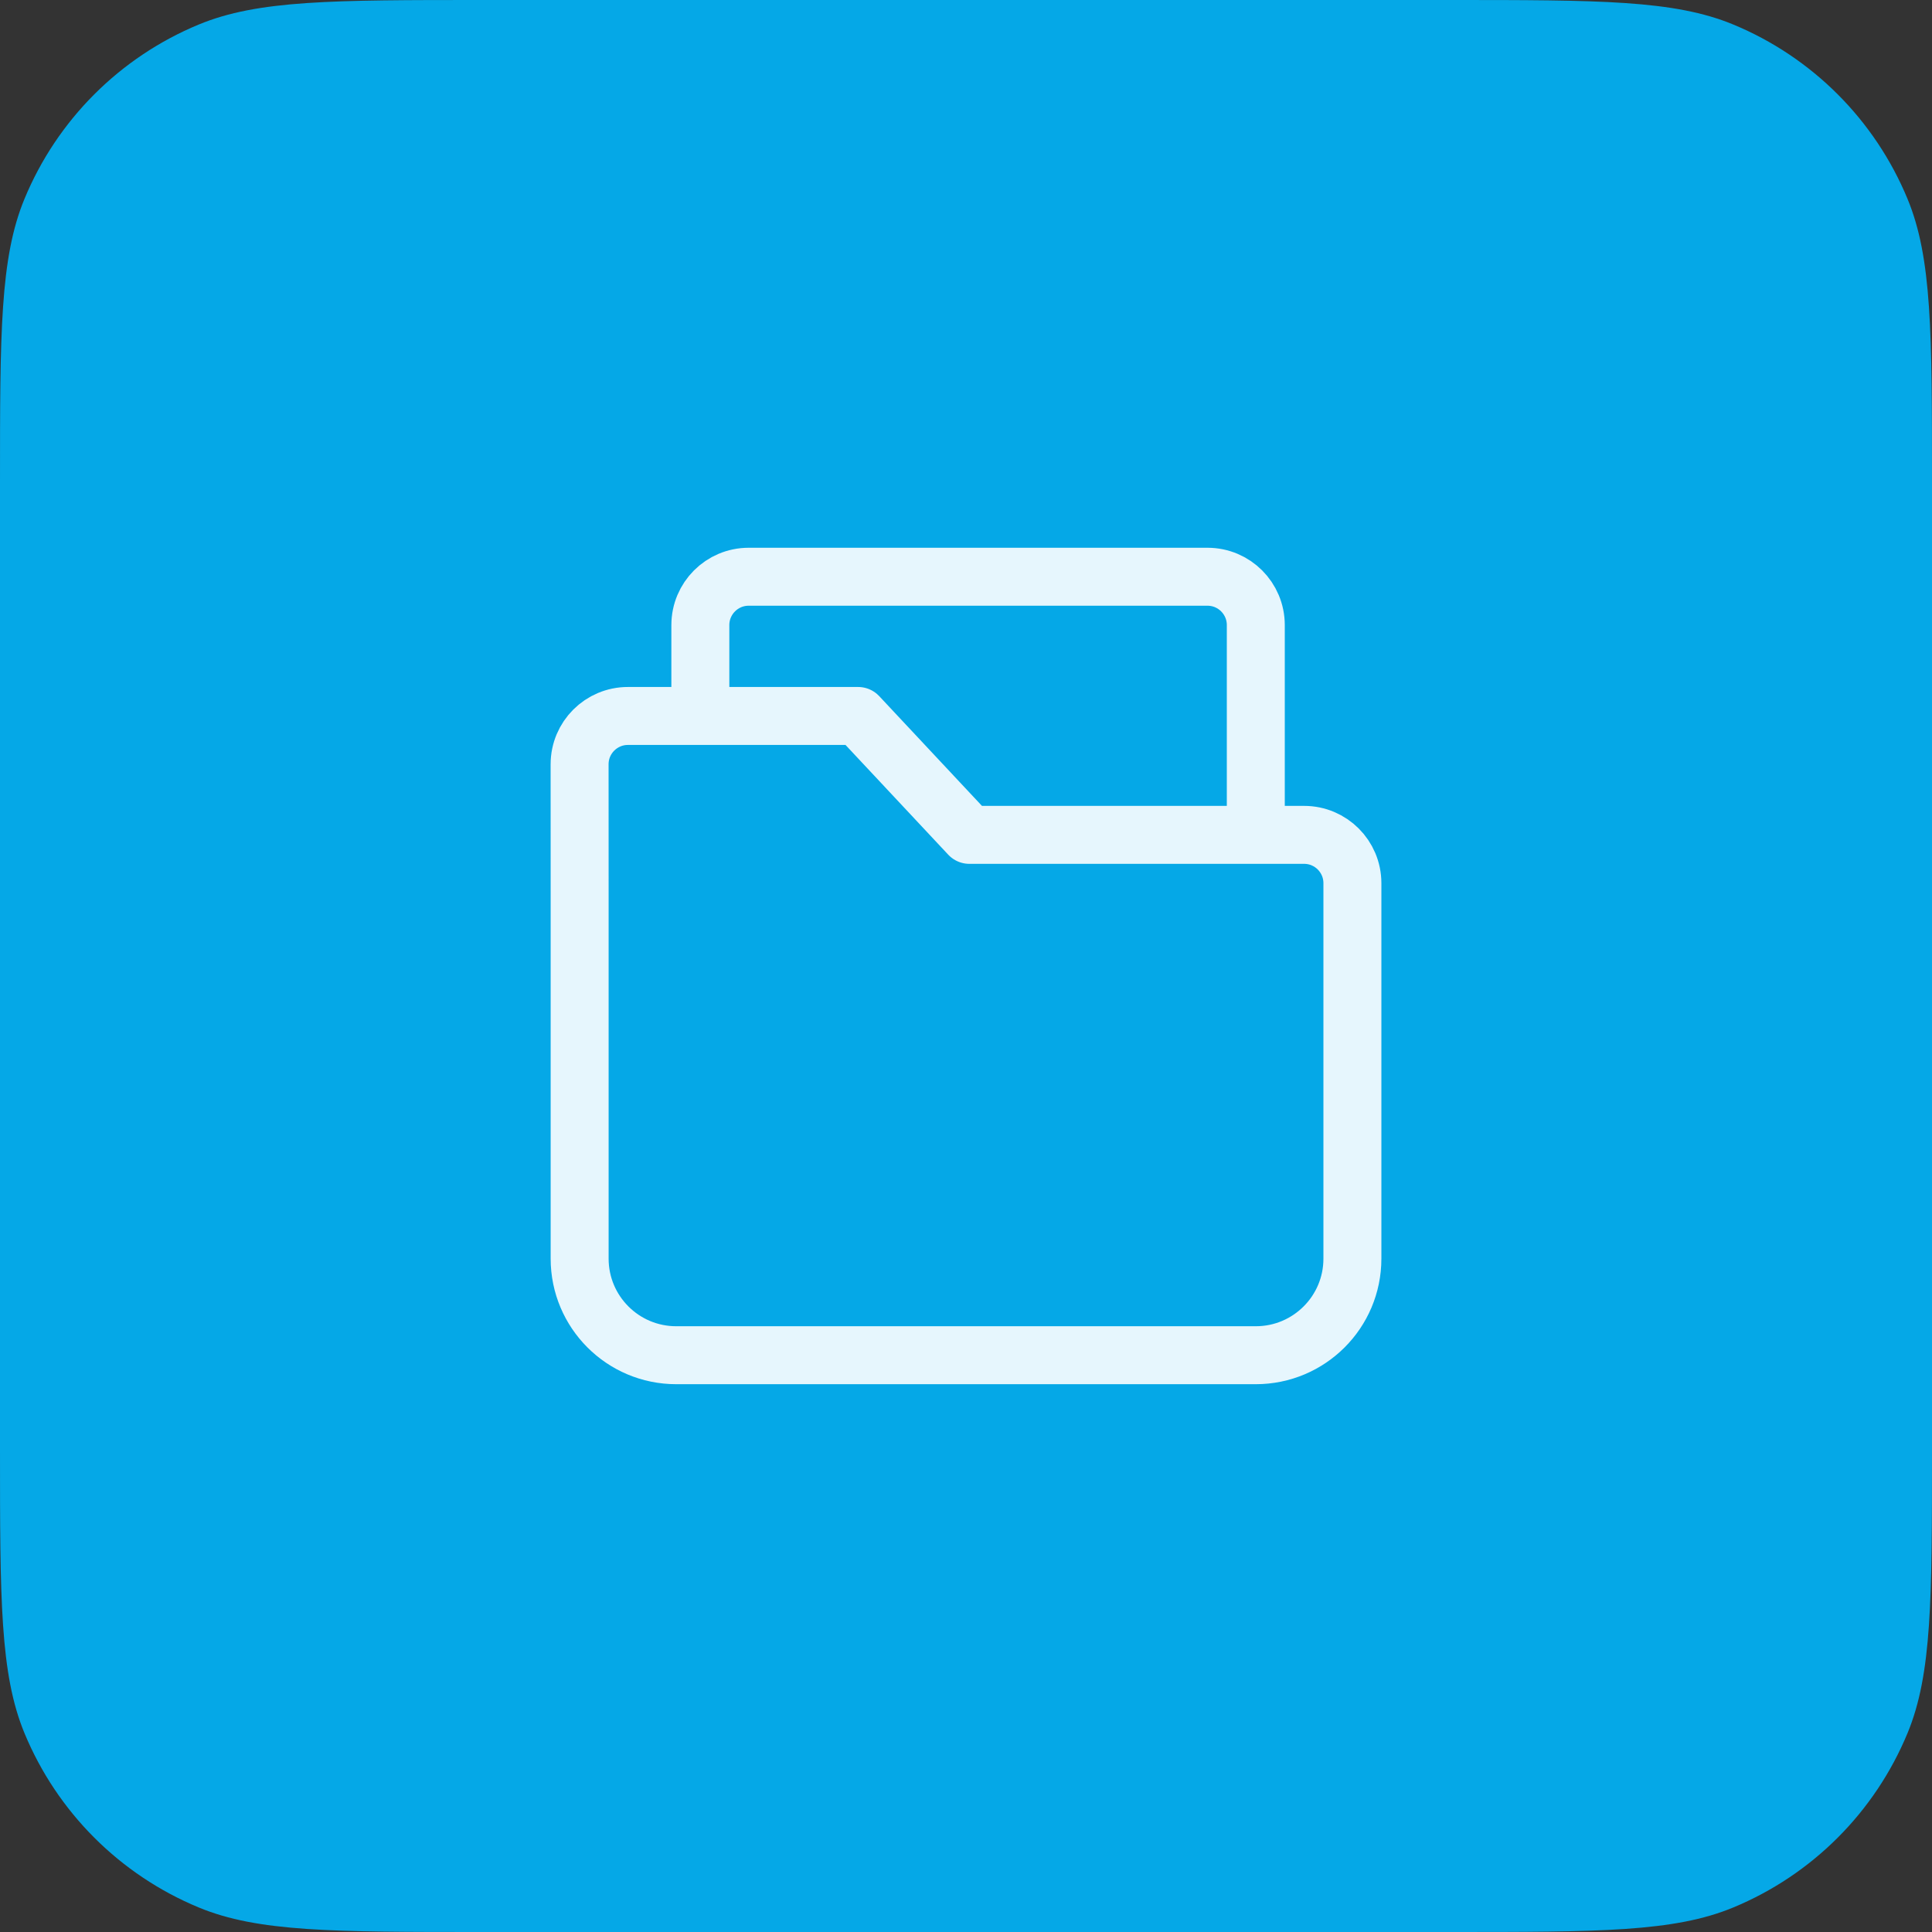
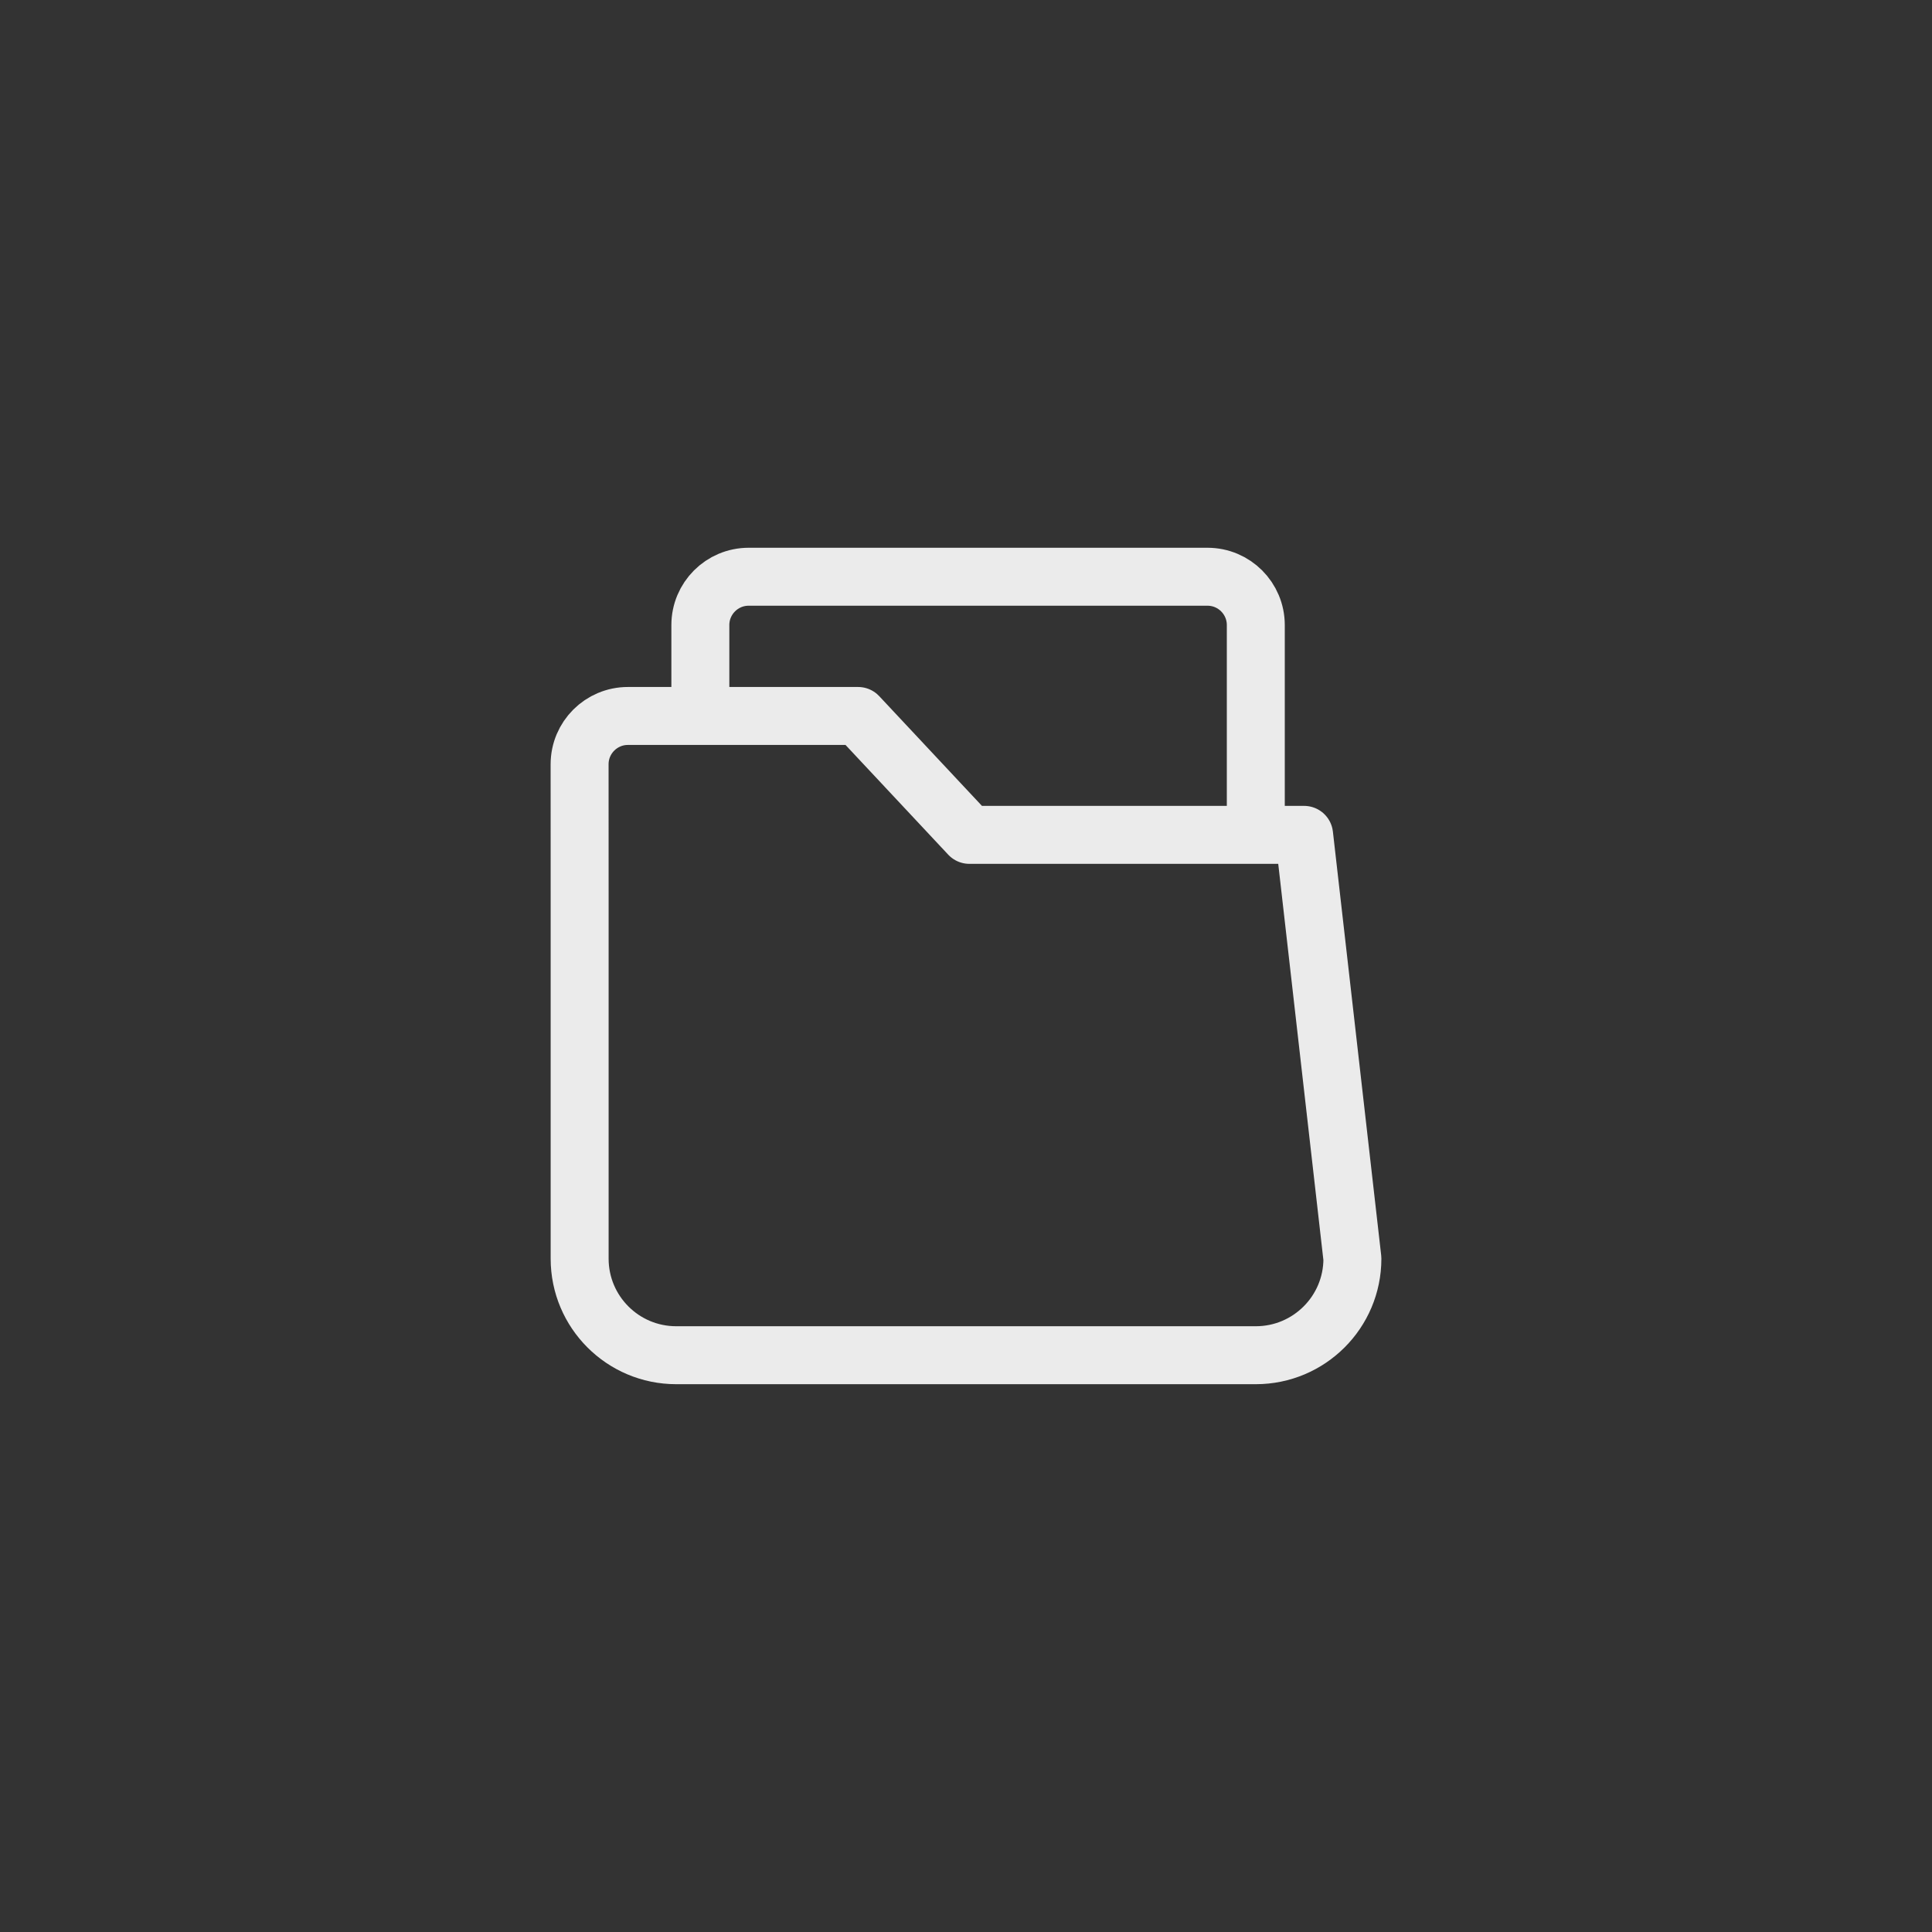
<svg xmlns="http://www.w3.org/2000/svg" width="48" height="48" viewBox="0 0 48 48" fill="none">
  <rect x="0" y="0" width="48" height="48" fill="#333333" stroke="none" />
-   <path d="M0 12C0 8.272 0 6.409 0.609 4.939C1.421 2.978 2.978 1.421 4.939 0.609C6.409 0 8.272 0 12 0H36C39.727 0 41.591 0 43.062 0.609C45.022 1.421 46.579 2.978 47.391 4.939C48 6.409 48 8.272 48 12V36C48 39.727 48 41.591 47.391 43.062C46.579 45.022 45.022 46.579 43.062 47.391C41.591 48 39.727 48 36 48H12C8.272 48 6.409 48 4.939 47.391C2.978 46.579 1.421 45.022 0.609 43.062C0 41.591 0 39.727 0 36V12Z" fill="#05A8E7" />
-   <path d="M17.4 17.329V15.53C17.4 14.867 17.937 14.329 18.6 14.329H30C30.663 14.329 31.2 14.867 31.2 15.53V20.329M14.401 31.27L14.401 22.146C14.401 21.232 14.401 19.93 14.4 18.988C14.4 18.325 14.938 17.788 15.6 17.788H21.319L24.084 20.742H32.4C33.063 20.742 33.6 21.279 33.6 21.942L33.6 31.271C33.6 32.596 32.525 33.67 31.2 33.67L16.801 33.67C15.475 33.67 14.401 32.596 14.401 31.27Z" stroke="white" stroke-opacity="0.9" stroke-width="1.44" stroke-linecap="round" stroke-linejoin="round" />
+   <path d="M17.4 17.329V15.53C17.4 14.867 17.937 14.329 18.6 14.329H30C30.663 14.329 31.2 14.867 31.2 15.53V20.329M14.401 31.27L14.401 22.146C14.401 21.232 14.401 19.93 14.4 18.988C14.4 18.325 14.938 17.788 15.6 17.788H21.319L24.084 20.742H32.4L33.6 31.271C33.6 32.596 32.525 33.67 31.2 33.67L16.801 33.67C15.475 33.67 14.401 32.596 14.401 31.27Z" stroke="white" stroke-opacity="0.9" stroke-width="1.44" stroke-linecap="round" stroke-linejoin="round" />
</svg>